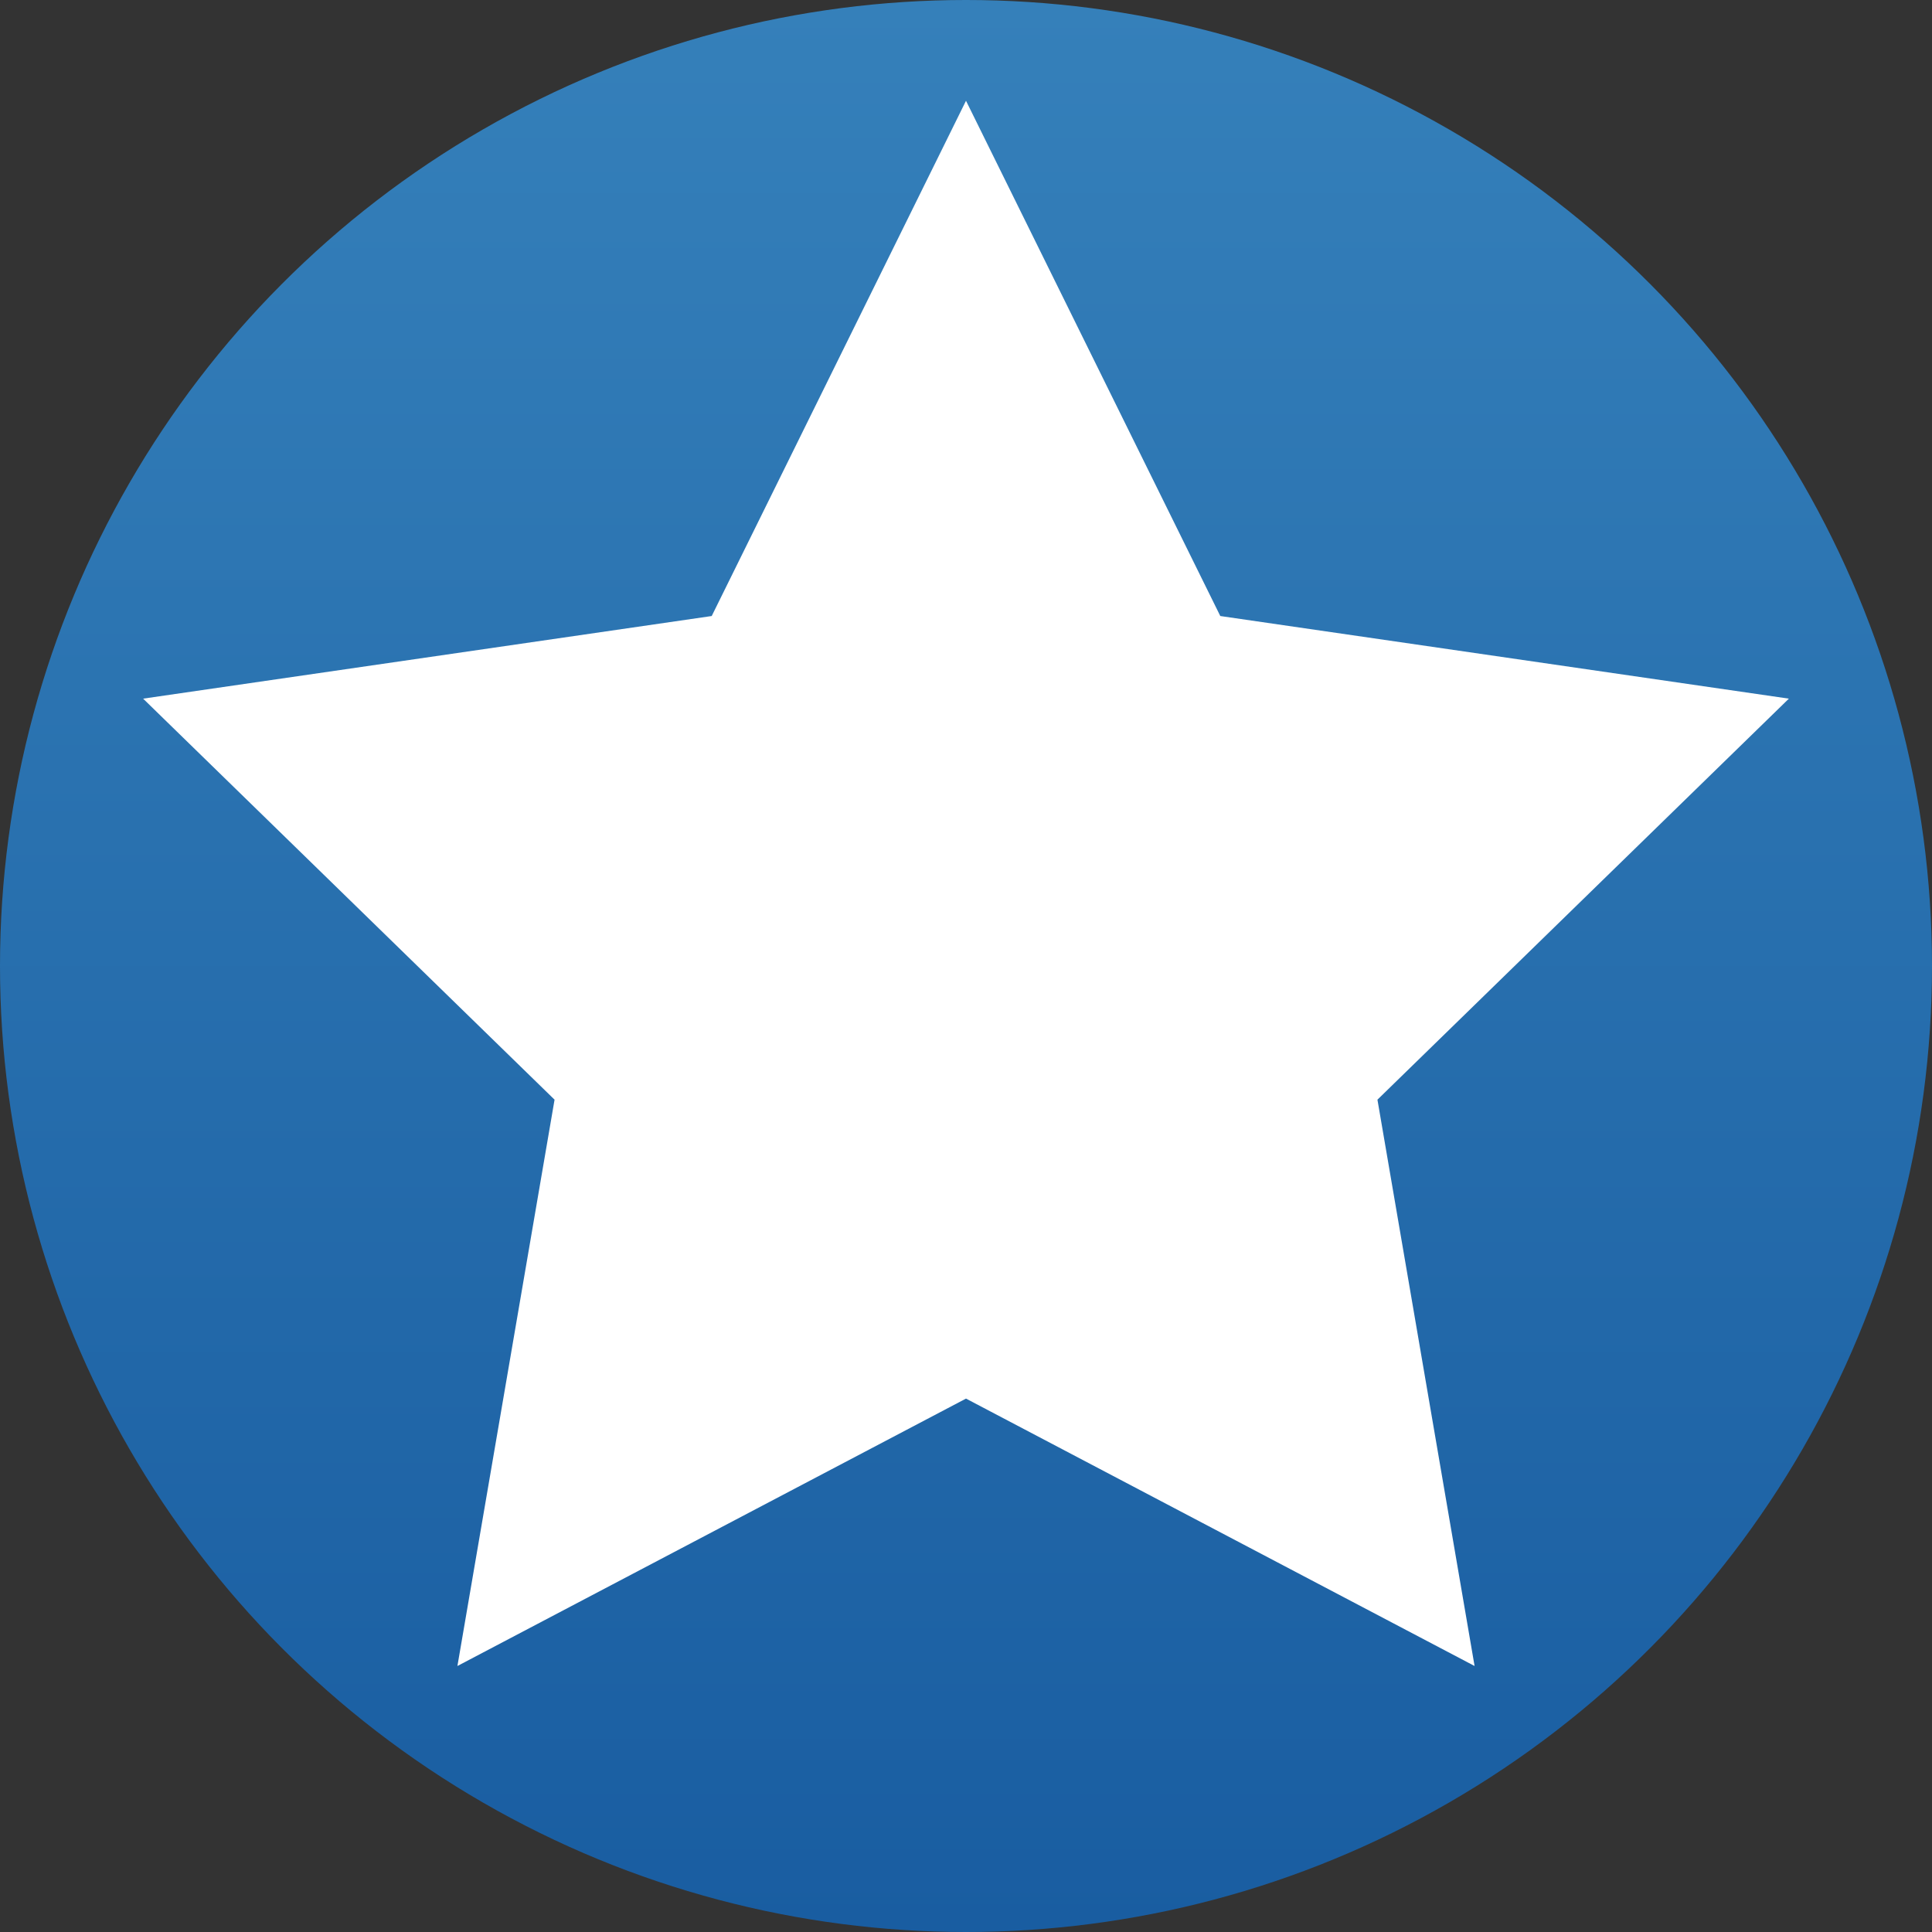
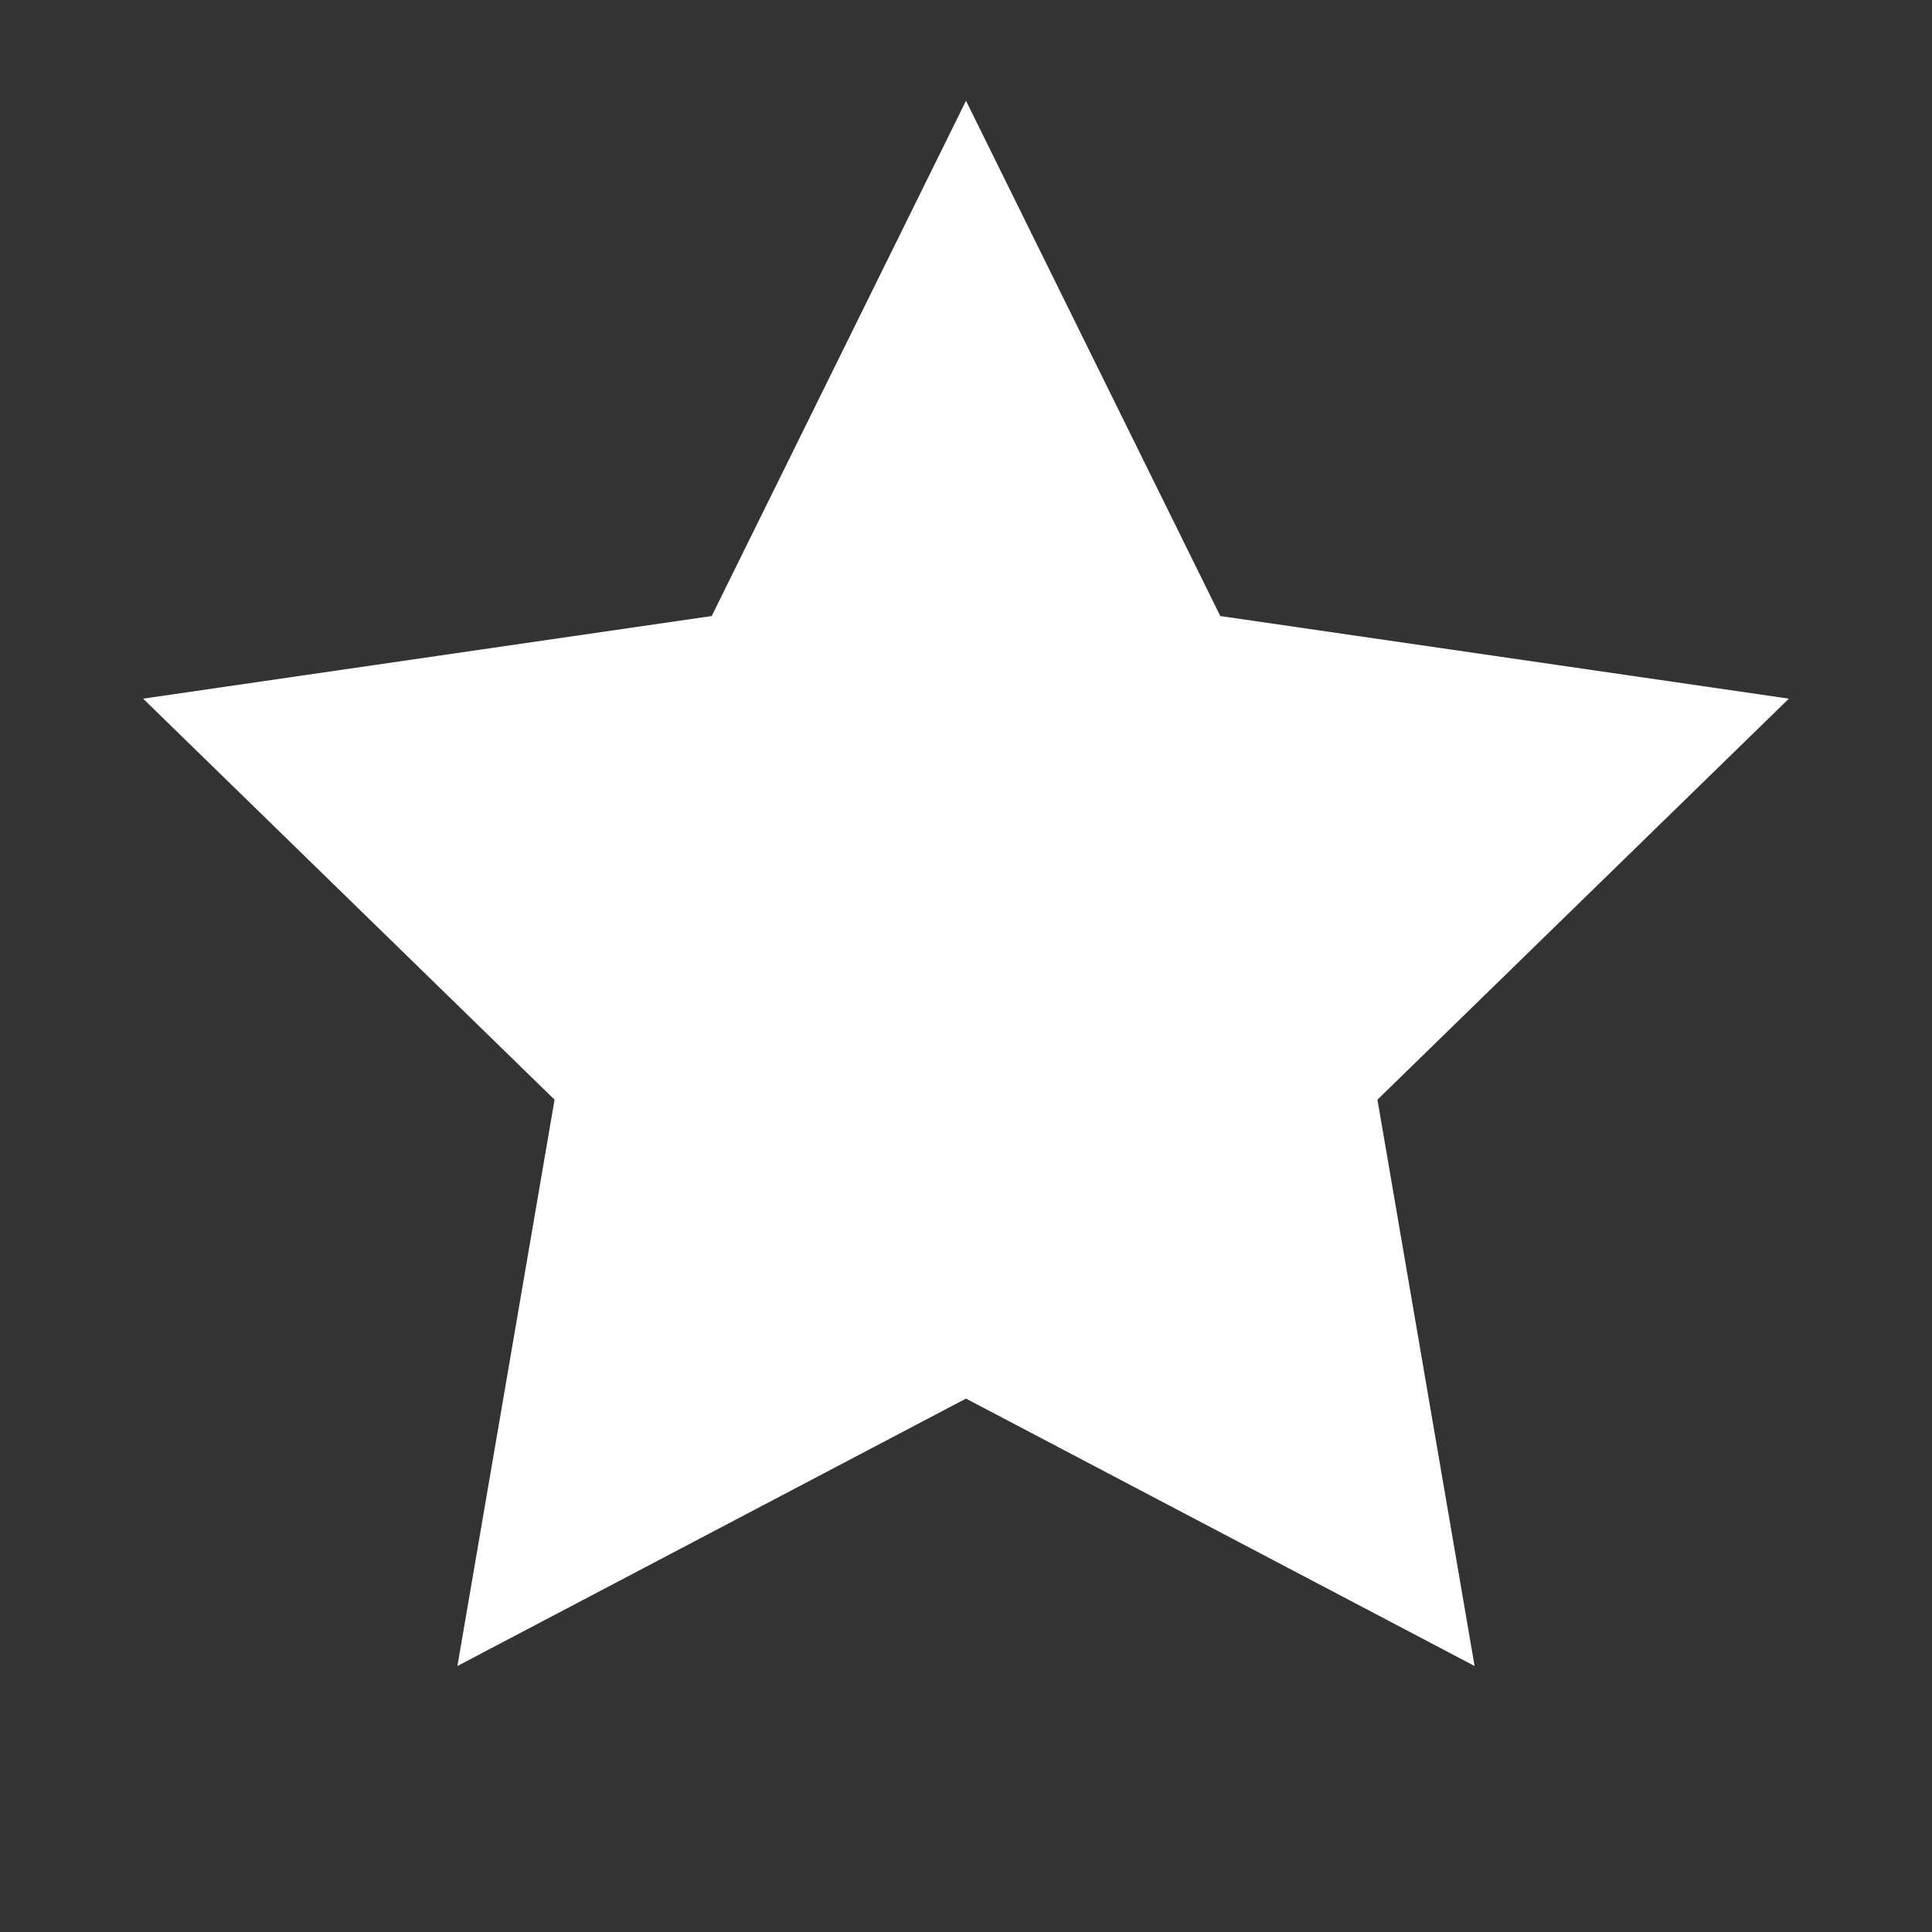
<svg xmlns="http://www.w3.org/2000/svg" viewBox="0 0 358 358">
  <rect x="0" y="0" width="358" height="358" fill="#333333" stroke="none" />
  <defs>
    <style>.cls-1{fill:url(#Blue_Gradient);}.cls-2{fill:#fff;}</style>
    <linearGradient id="Blue_Gradient" x1="179" x2="179" y2="358" gradientUnits="userSpaceOnUse">
      <stop offset="0" stop-color="#3580ba" />
      <stop offset="1" stop-color="#195da1" />
    </linearGradient>
  </defs>
  <title>Badges</title>
  <g id="level_4">
-     <circle class="cls-1" cx="179" cy="179" r="179" />
    <polygon class="cls-2" points="179 18.67 226.12 114.15 331.48 129.46 255.24 203.77 273.24 308.71 179 259.16 84.76 308.71 102.76 203.77 26.52 129.46 131.88 114.15 179 18.67" />
  </g>
</svg>